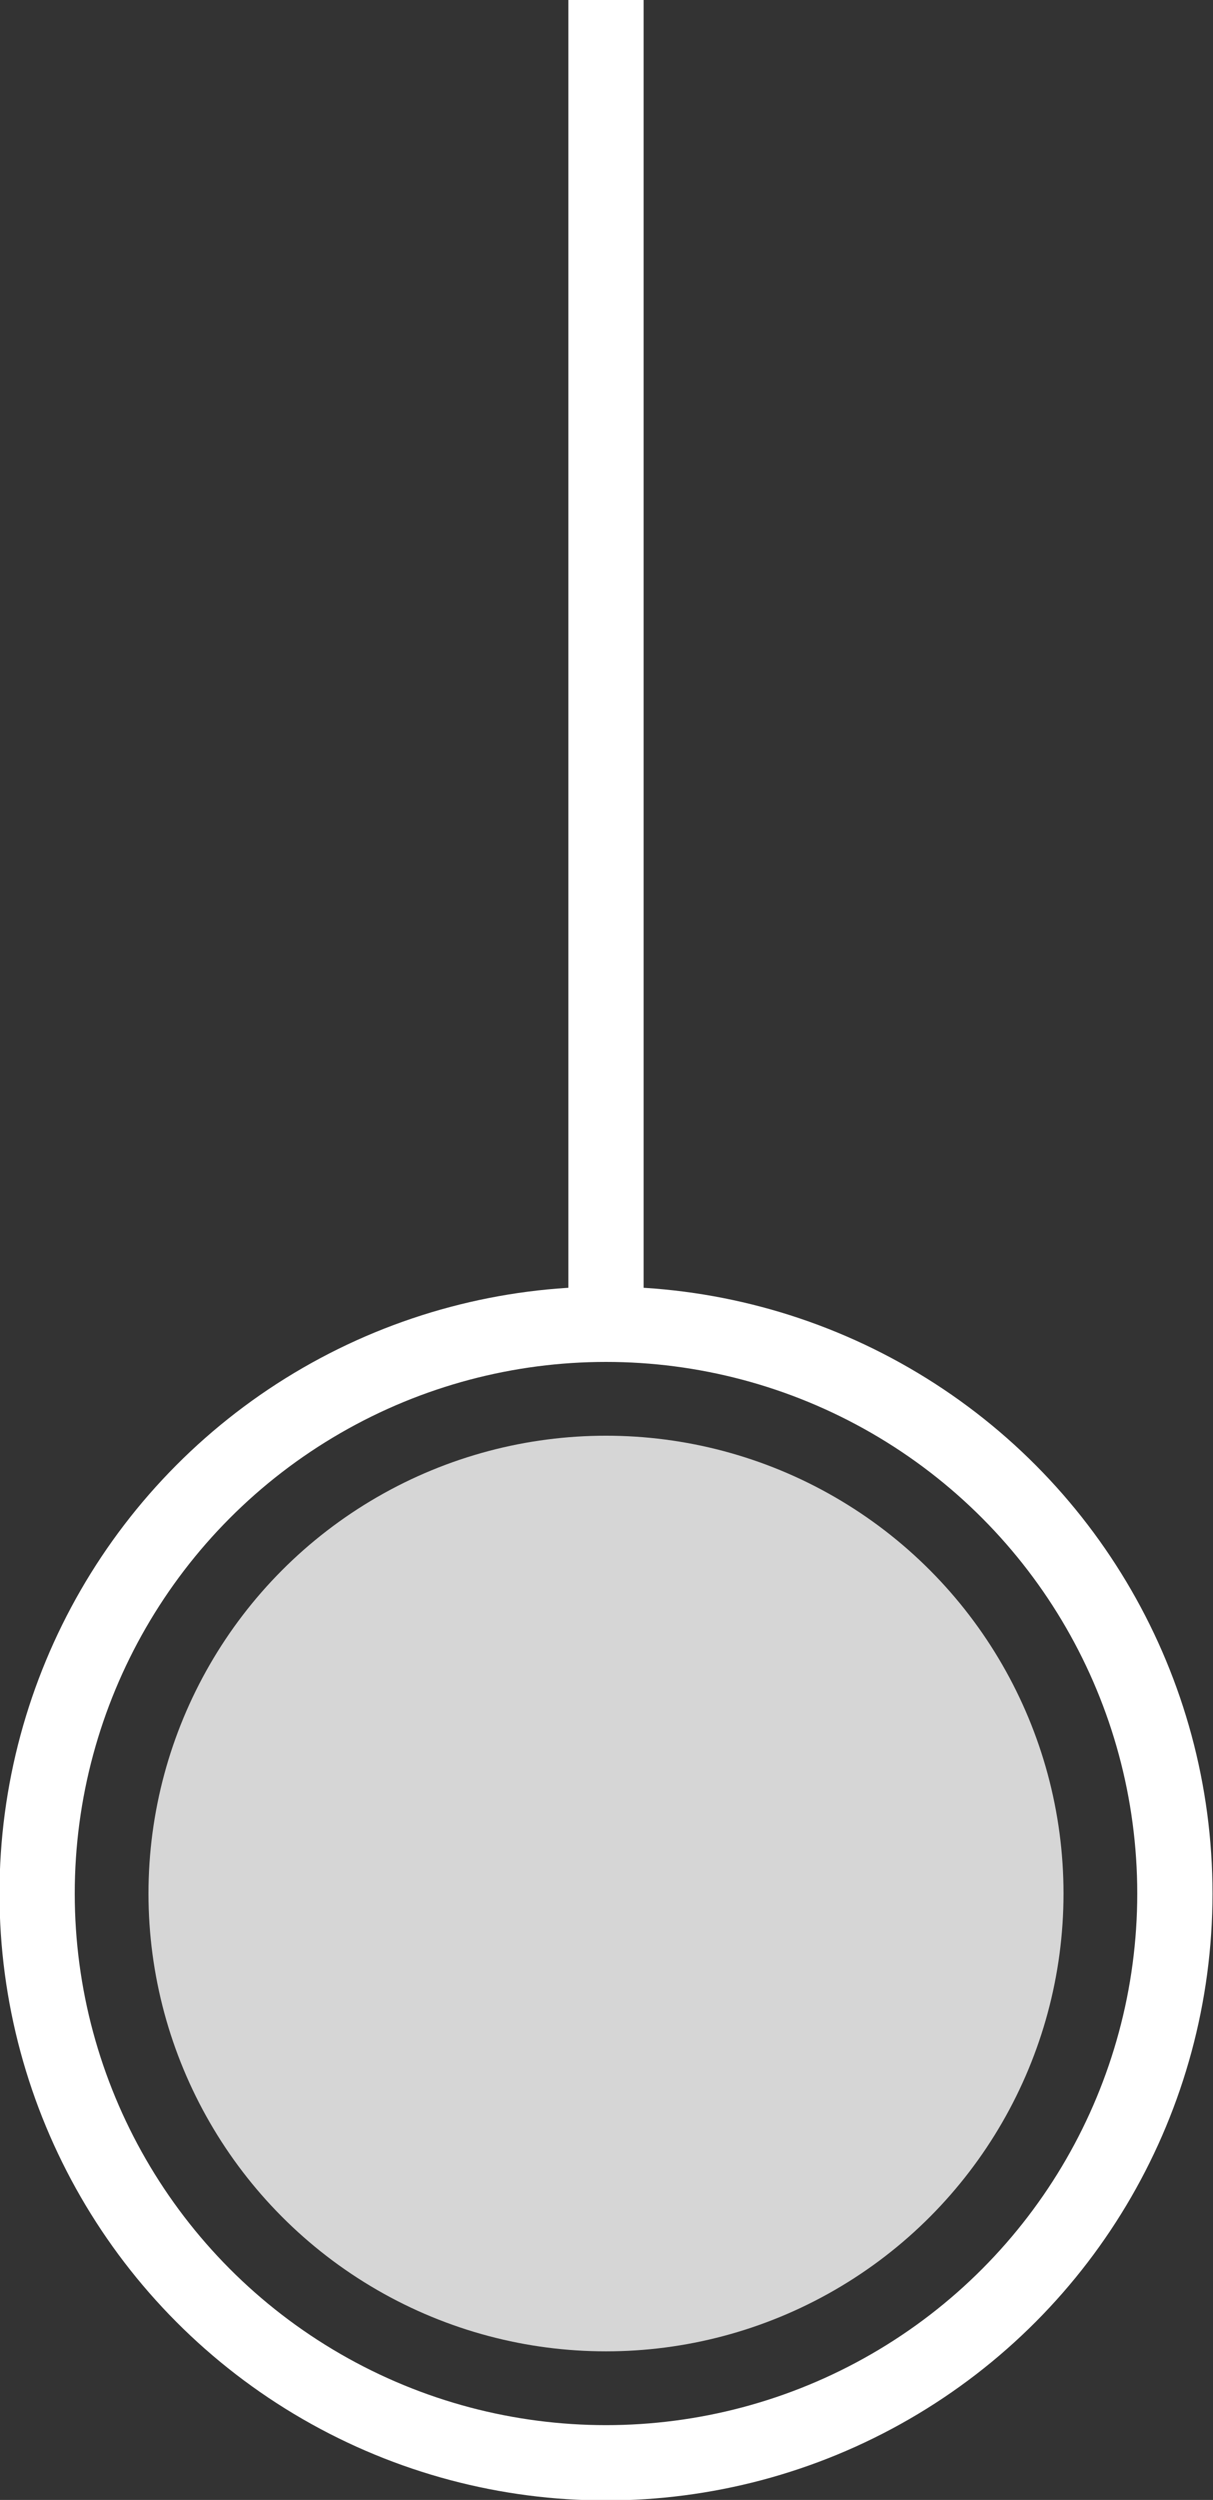
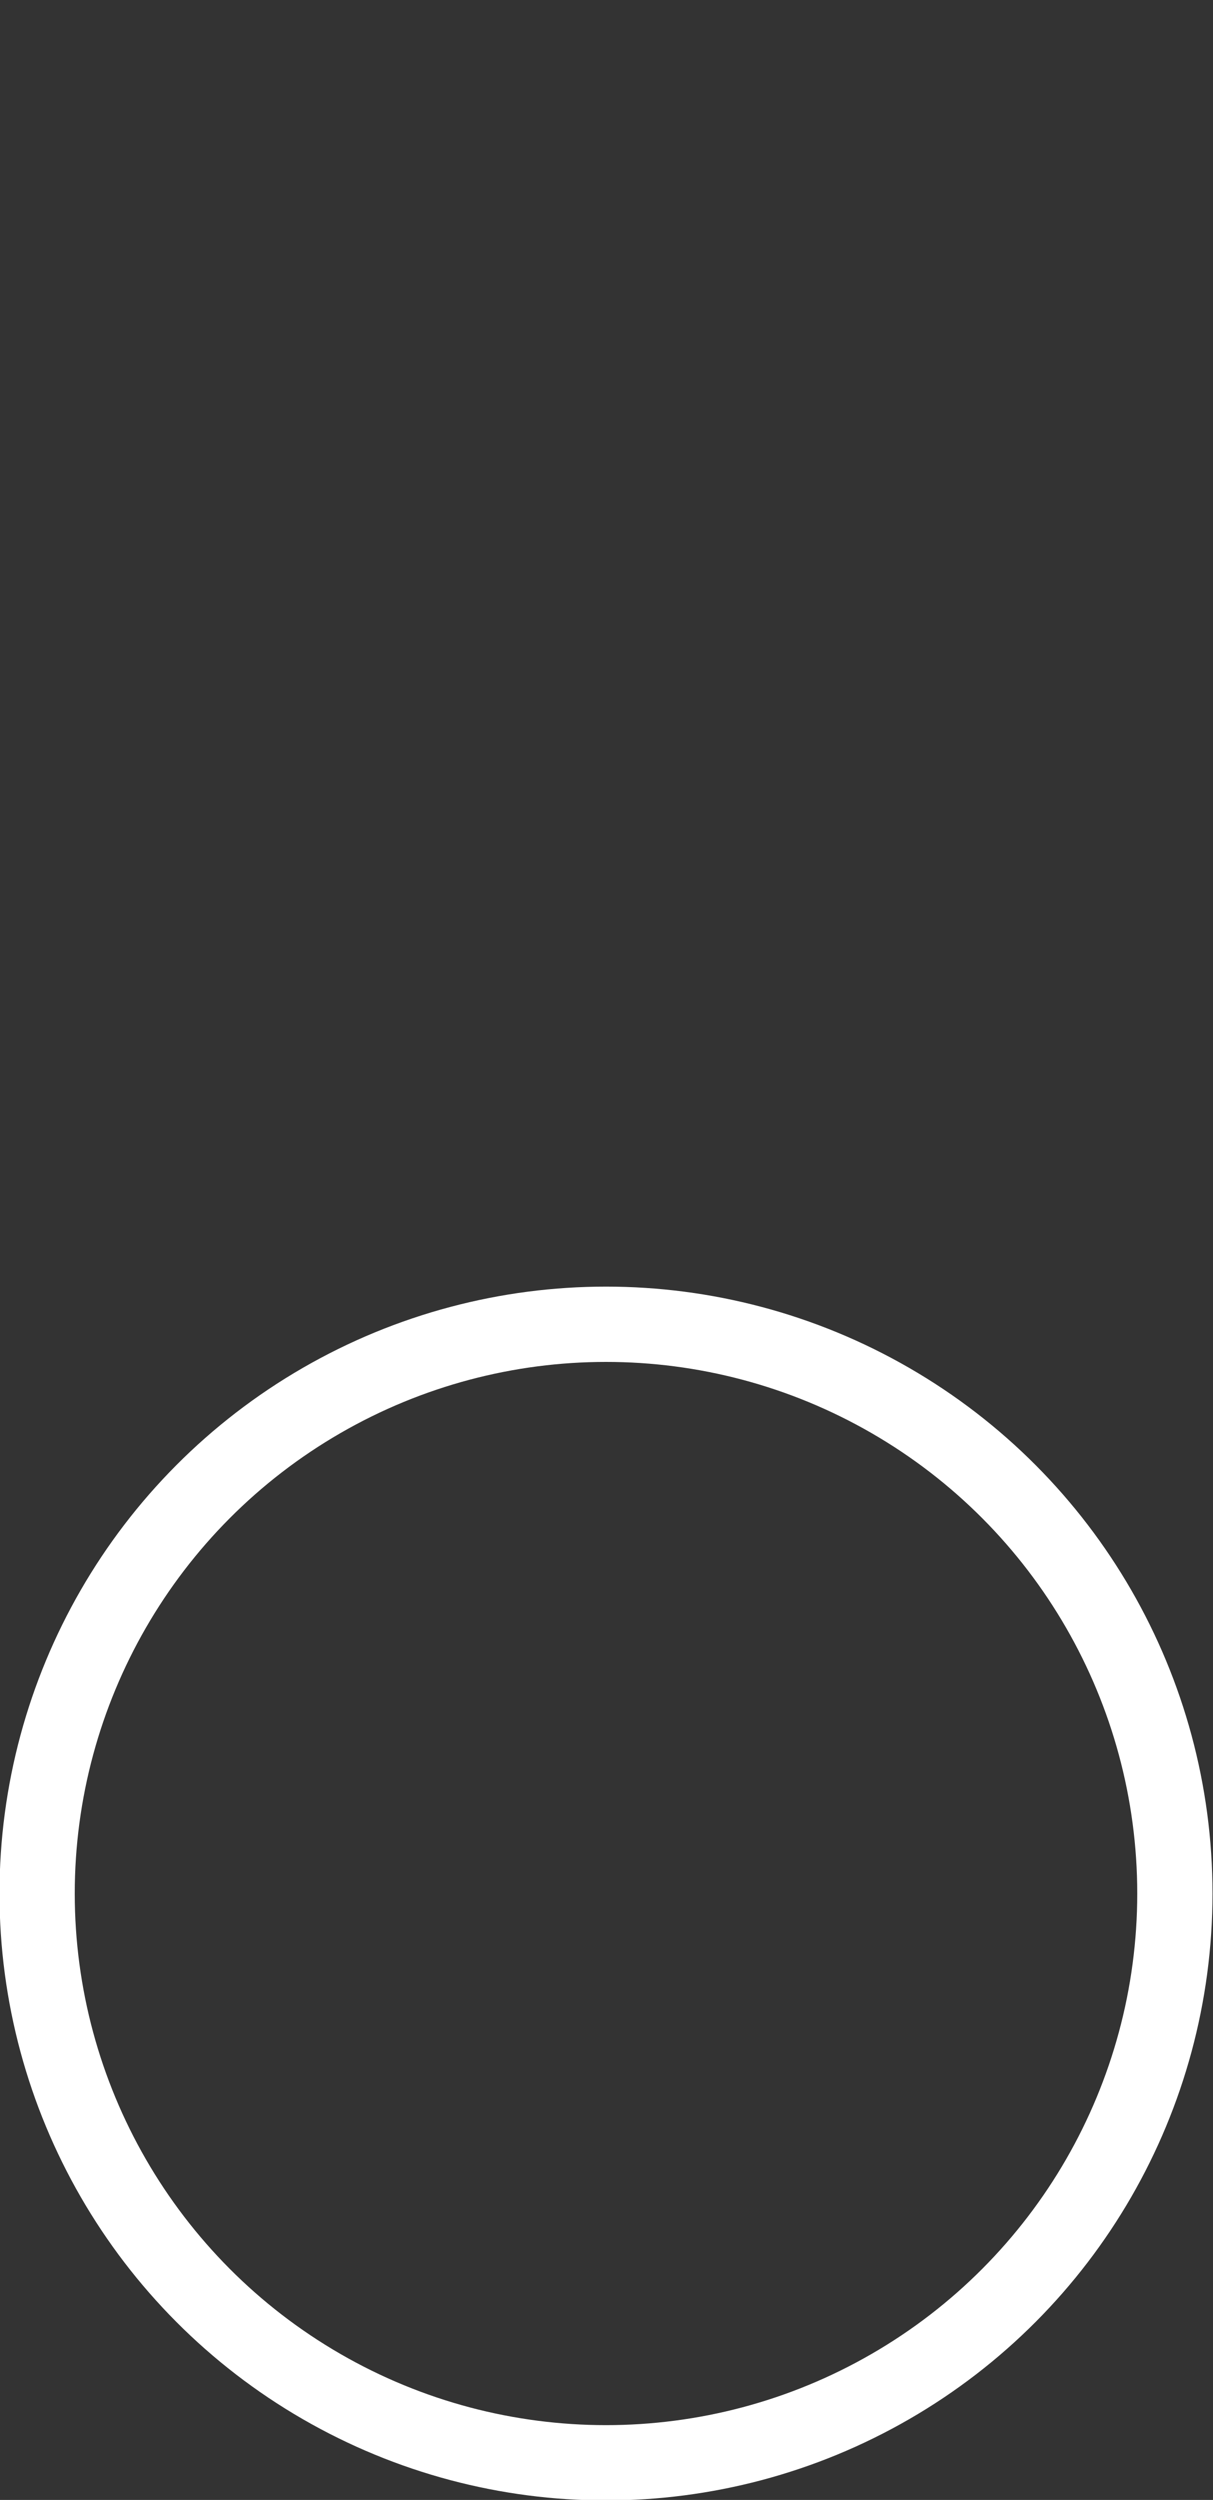
<svg xmlns="http://www.w3.org/2000/svg" viewBox="0 0 12.09 24.9">
  <rect x="0" y="0" width="12.09" height="24.9" fill="#333333" stroke="none" />
  <defs>
    <style>.cls-1{fill:#fff;opacity:0.8;}.cls-2,.cls-3{fill:none;stroke:#fff;stroke-miterlimit:10;stroke-width:0.75px;}.cls-2{isolation:isolate;}</style>
  </defs>
  <g id="Ebene_2" data-name="Ebene 2">
    <g id="Ebene_2-2" data-name="Ebene 2">
-       <circle class="cls-1" cx="6.04" cy="18.86" r="4.56" />
      <circle class="cls-2" cx="6.04" cy="18.86" r="5.67" />
-       <line class="cls-3" x1="6.04" y1="13.19" x2="6.04" />
    </g>
  </g>
</svg>